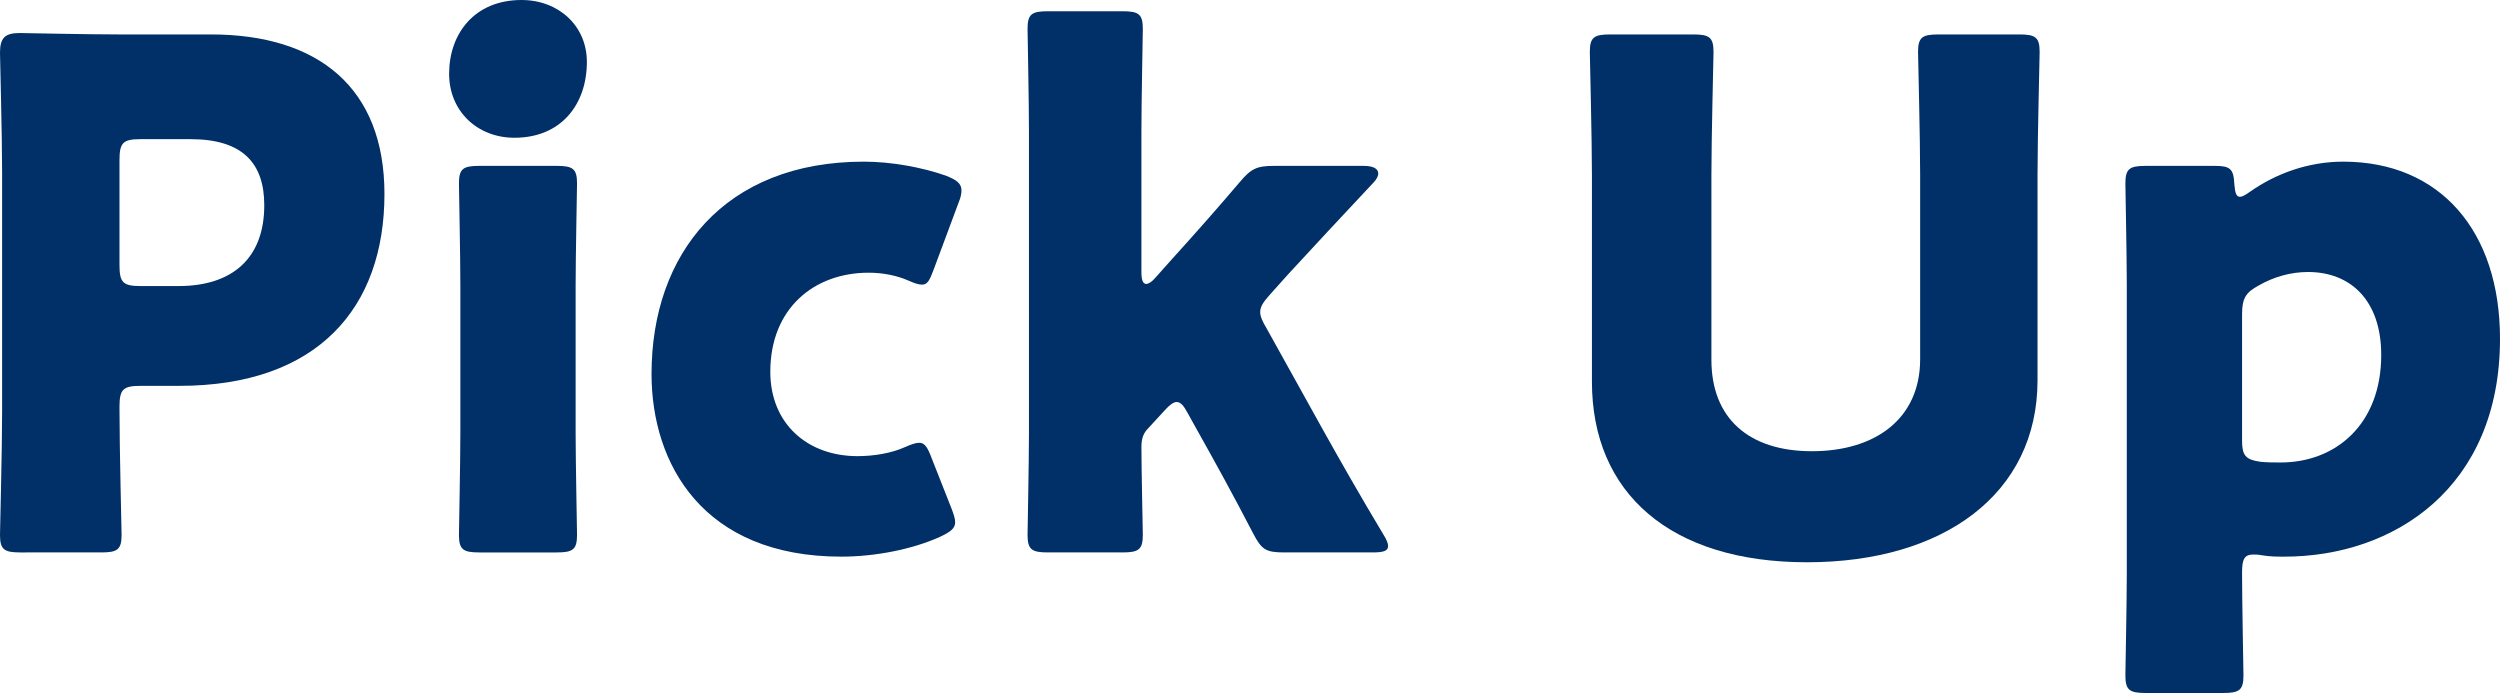
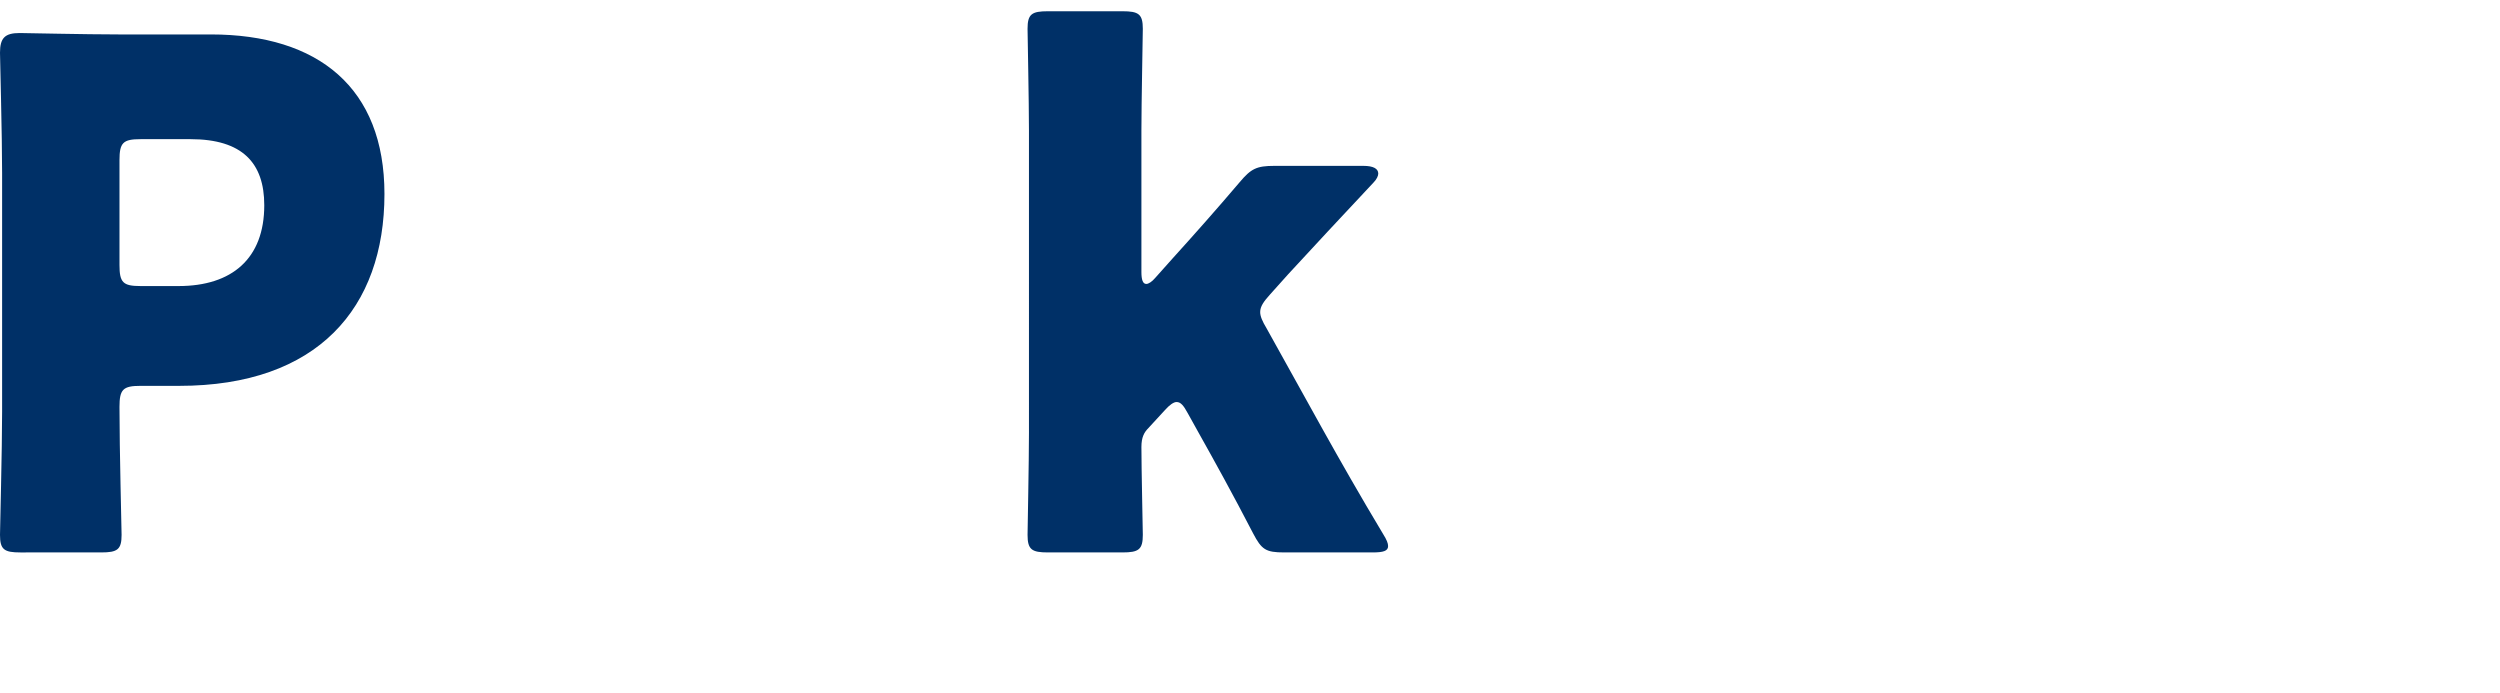
<svg xmlns="http://www.w3.org/2000/svg" id="_レイヤー_1" data-name="レイヤー 1" viewBox="0 0 355.7 98.61">
  <defs>
    <style>
      .cls-1 {
        fill: #003067;
        stroke-width: 0px;
      }
    </style>
  </defs>
  <path class="cls-1" d="m2.9,78.6c-2.3,0-2.9-.4-2.9-2.5,0-.7.3-12.2.3-17.5V24.6c0-5.3-.3-16.4-.3-17.1,0-2.1.7-2.8,2.8-2.8.7,0,9.5.2,14.1.2h13.1c15.3,0,24.7,7.6,24.7,22.7,0,16.2-9.5,27.3-29.2,27.3h-5.5c-2.5,0-3,.5-3,3,0,6.1.3,17.5.3,18.2,0,2.1-.6,2.5-2.9,2.5H2.9Zm14.1-40.9c0,2.5.5,3,3,3h5.4c7.6,0,12.2-3.9,12.2-11.5,0-6-3.1-9.4-10.5-9.4h-7.1c-2.5,0-3,.5-3,3v14.9Z" />
-   <path class="cls-1" d="m83.5,8.8c0,6.1-3.7,10.8-10.3,10.8-5.3,0-9.3-3.8-9.3-9.1,0-5.7,3.6-10.5,10.3-10.5,5.3,0,9.3,3.7,9.3,8.8Zm-15.3,69.8c-2.3,0-2.9-.4-2.9-2.5,0-.7.2-10.4.2-14.5v-21c0-4.1-.2-13.8-.2-14.5,0-2.1.6-2.5,2.9-2.5h11c2.3,0,2.9.4,2.9,2.5,0,.7-.2,10.4-.2,14.5v21c0,4.1.2,13.8.2,14.5,0,2.1-.6,2.5-2.9,2.5h-11Z" />
-   <path class="cls-1" d="m135.9,74.3c0,.9-.7,1.4-2.2,2.1-4,1.8-9.3,2.8-14,2.8-19.7,0-27-13.2-27-26,0-17.1,10.4-30.2,30.2-30.2,3.9,0,8.3.8,11.7,2,1.5.6,2.2,1.1,2.2,2.1,0,.4-.1,1-.4,1.7l-3.5,9.4c-.6,1.6-.9,2.3-1.7,2.3-.5,0-1.1-.2-2-.6-1.6-.7-3.6-1.1-5.6-1.1-7.8,0-14,5.1-14,14.1,0,7.4,5.3,12,12.4,12,2.3,0,4.8-.4,6.8-1.3.9-.4,1.5-.6,2-.6.8,0,1.2.7,1.8,2.3l2.8,7.1c.3.8.5,1.4.5,1.9Z" />
  <path class="cls-1" d="m163.4,60.9c-.6.6-1,1.3-1,2.7,0,3.1.2,11.8.2,12.5,0,2.1-.6,2.5-2.9,2.5h-10.6c-2.3,0-2.9-.4-2.9-2.5,0-.7.2-10.4.2-14.5V18.6c0-4.1-.2-13.8-.2-14.5,0-2.1.6-2.5,2.9-2.5h10.6c2.3,0,2.9.4,2.9,2.5,0,1-.2,10.5-.2,14.5v20.1c0,1.1.2,1.7.7,1.7.3,0,.8-.3,1.3-.9l2.5-2.8c2.9-3.2,6.1-6.8,9.5-10.8,1.6-1.9,2.4-2.3,4.9-2.3h12.7c1.4,0,2.1.4,2.1,1.1,0,.3-.2.8-.7,1.3-4.8,5.1-8.4,9-12.1,13l-2.6,2.9c-.9,1-1.4,1.7-1.4,2.5,0,.6.3,1.3.9,2.3l8,14.4c2.4,4.3,5.3,9.4,8.6,14.9.5.8.7,1.3.7,1.7,0,.7-.7.9-2.2.9h-12.6c-2.6,0-3.2-.4-4.4-2.7-2.9-5.6-5.5-10.3-7.8-14.4l-1.5-2.7c-.6-1.1-1-1.6-1.6-1.6-.4,0-1,.4-1.7,1.2l-2.3,2.5Z" />
-   <path class="cls-1" d="m289.9,54.1c0,16.2-13.4,25.9-32.8,25.9s-30.6-9.8-30.6-25.7v-29.4c0-5.3-.3-16.8-.3-17.5,0-2.1.6-2.5,2.9-2.5h11.8c2.3,0,2.9.4,2.9,2.5,0,.7-.3,12.2-.3,17.5v26.3c0,8.3,5.3,13,14.3,13s15.4-4.6,15.4-13.1v-26.2c0-5.3-.3-16.8-.3-17.5,0-2.1.6-2.5,2.9-2.5h11.5c2.3,0,2.9.4,2.9,2.5,0,.7-.3,12.2-.3,17.5v29.2Z" />
-   <path class="cls-1" d="m320.6,78.9c-1.3,0-1.6.7-1.6,2.6,0,4.2.2,13.9.2,14.6,0,2.1-.6,2.5-2.9,2.5h-11c-2.3,0-2.9-.4-2.9-2.5,0-.7.2-10.4.2-14.5v-41c0-4.1-.2-13.8-.2-14.5,0-2.1.6-2.5,2.9-2.5h9.8c2.2,0,2.7.4,2.8,2.6.1,1.3.3,1.8.8,1.8.3,0,.7-.2,1.4-.7,3.7-2.6,8.3-4.3,13.3-4.3,13.8,0,22.3,9.9,22.3,25.2,0,21.2-15.1,31-30.7,31-1,0-2,0-3.2-.2-.5-.1-.9-.1-1.2-.1Zm18.2-28.4c0-7.8-4.4-11.8-10.4-11.8-2.5,0-4.9.7-7,1.9-1.9,1-2.4,1.9-2.4,4.1v18c0,2.1.5,2.7,2.6,3,.9.1,1.9.1,2.9.1,7.8,0,14.3-5.4,14.3-15.3Z" />
</svg>